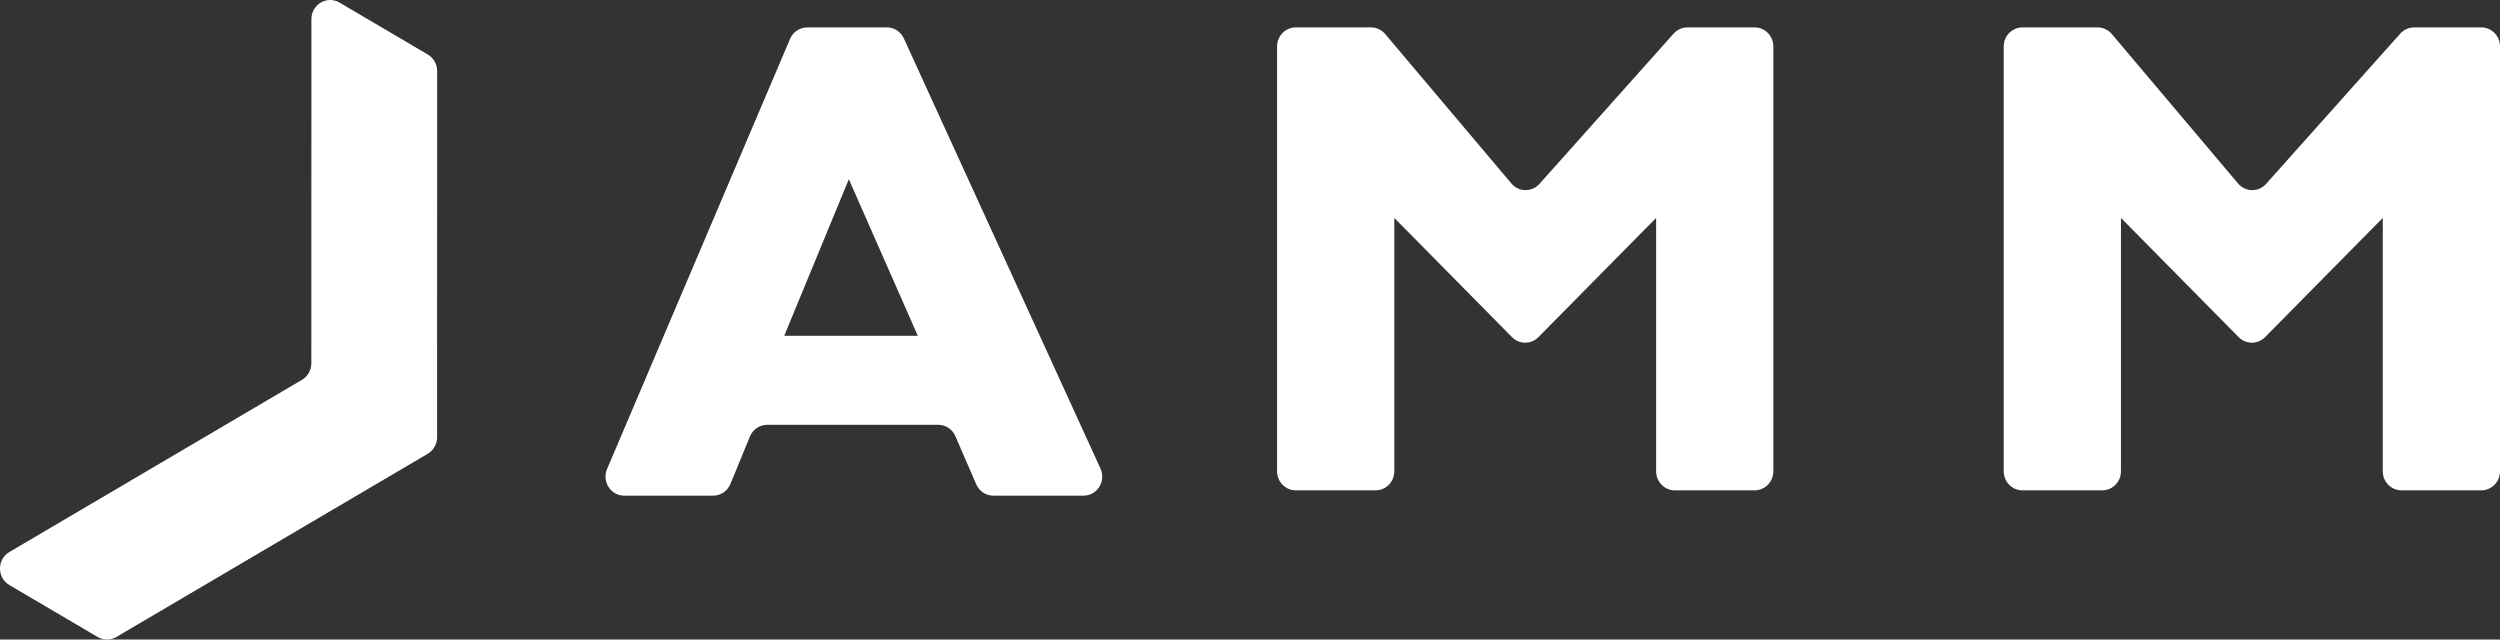
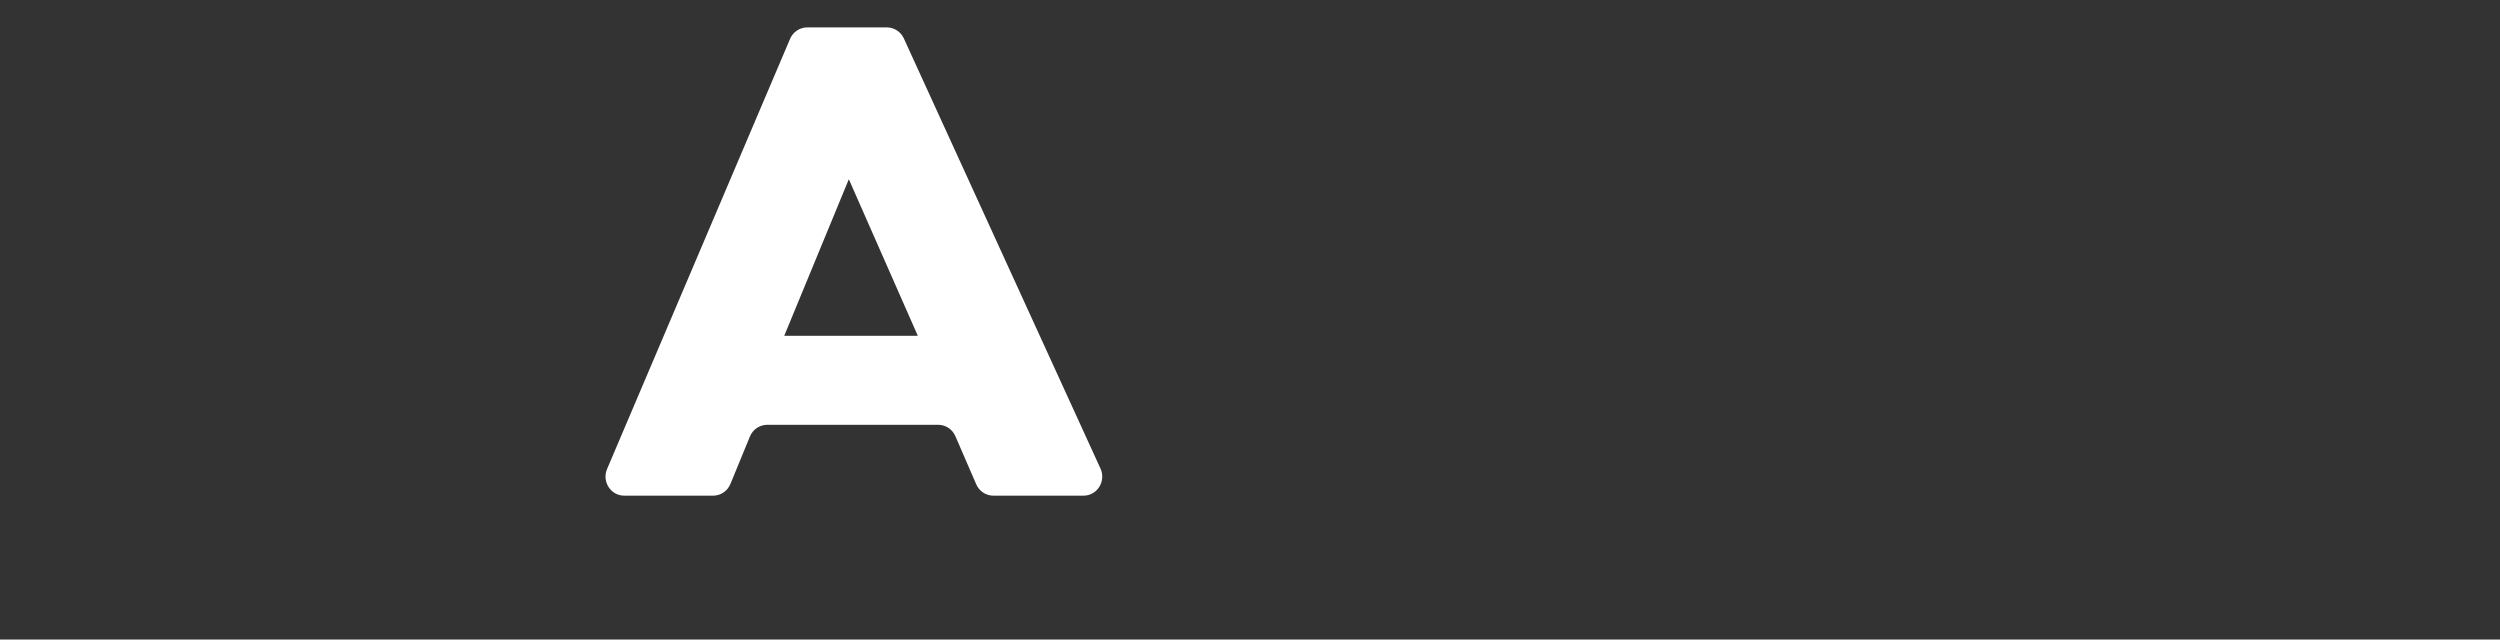
<svg xmlns="http://www.w3.org/2000/svg" width="129" height="33" viewBox="0 0 129 33" fill="none">
  <rect x="0" y="0" width="129" height="33" fill="#333333" stroke="none" />
-   <path d="M22.553 22.563L22.557 3.665C22.557 3.313 22.373 2.988 22.074 2.813L17.518 0.133C16.874 -0.245 16.069 0.228 16.069 0.986L16.065 18.747C16.065 19.099 15.881 19.424 15.582 19.599L0.483 28.484C-0.161 28.863 -0.161 29.81 0.483 30.189L5.039 32.868C5.338 33.044 5.706 33.044 6.005 32.868L22.07 23.415C22.369 23.239 22.553 22.915 22.553 22.563Z" fill="white" />
  <path fill-rule="evenodd" clip-rule="evenodd" d="M45.762 1.414C46.138 1.414 46.479 1.636 46.638 1.983L56.785 24.177C57.083 24.829 56.616 25.576 55.909 25.576H51.258C50.87 25.576 50.52 25.341 50.368 24.977L49.298 22.507C49.143 22.15 48.797 21.92 48.414 21.92H39.587C39.197 21.92 38.846 22.158 38.696 22.524L37.697 24.954C37.551 25.33 37.195 25.576 36.799 25.576H32.211C31.516 25.576 31.048 24.851 31.325 24.201L40.767 2.007C40.92 1.647 41.268 1.414 41.654 1.414H45.762ZM40.467 17.326H47.359L43.8 9.248L40.467 17.326Z" fill="white" />
-   <path d="M66.863 1.414C66.329 1.414 65.897 1.854 65.897 2.398V24.318C65.897 24.861 66.329 25.302 66.863 25.302H70.98C71.513 25.302 71.946 24.861 71.946 24.318V11.245L78.019 17.396C78.396 17.778 79.005 17.778 79.382 17.396L85.456 11.245V24.318C85.456 24.861 85.888 25.302 86.422 25.302H90.538C91.072 25.302 91.505 24.861 91.505 24.318V2.398C91.505 1.854 91.072 1.414 90.538 1.414H87.073C86.8 1.414 86.541 1.531 86.358 1.736L79.436 9.488C79.045 9.926 78.367 9.916 77.988 9.468L71.475 1.756C71.291 1.539 71.024 1.414 70.743 1.414H66.863Z" fill="white" />
-   <path d="M104.359 1.414C103.825 1.414 103.392 1.854 103.392 2.398V24.318C103.392 24.861 103.825 25.302 104.359 25.302H108.475C109.009 25.302 109.441 24.861 109.441 24.318V11.245L115.515 17.396C115.892 17.778 116.501 17.778 116.877 17.396L122.951 11.245V24.318C122.951 24.861 123.384 25.302 123.917 25.302H128.034C128.567 25.302 129 24.861 129 24.318V2.398C129 1.854 128.567 1.414 128.034 1.414H124.568C124.296 1.414 124.036 1.531 123.853 1.736L116.931 9.488C116.541 9.926 115.862 9.916 115.484 9.468L108.97 1.756C108.787 1.539 108.519 1.414 108.238 1.414H104.359Z" fill="white" />
</svg>